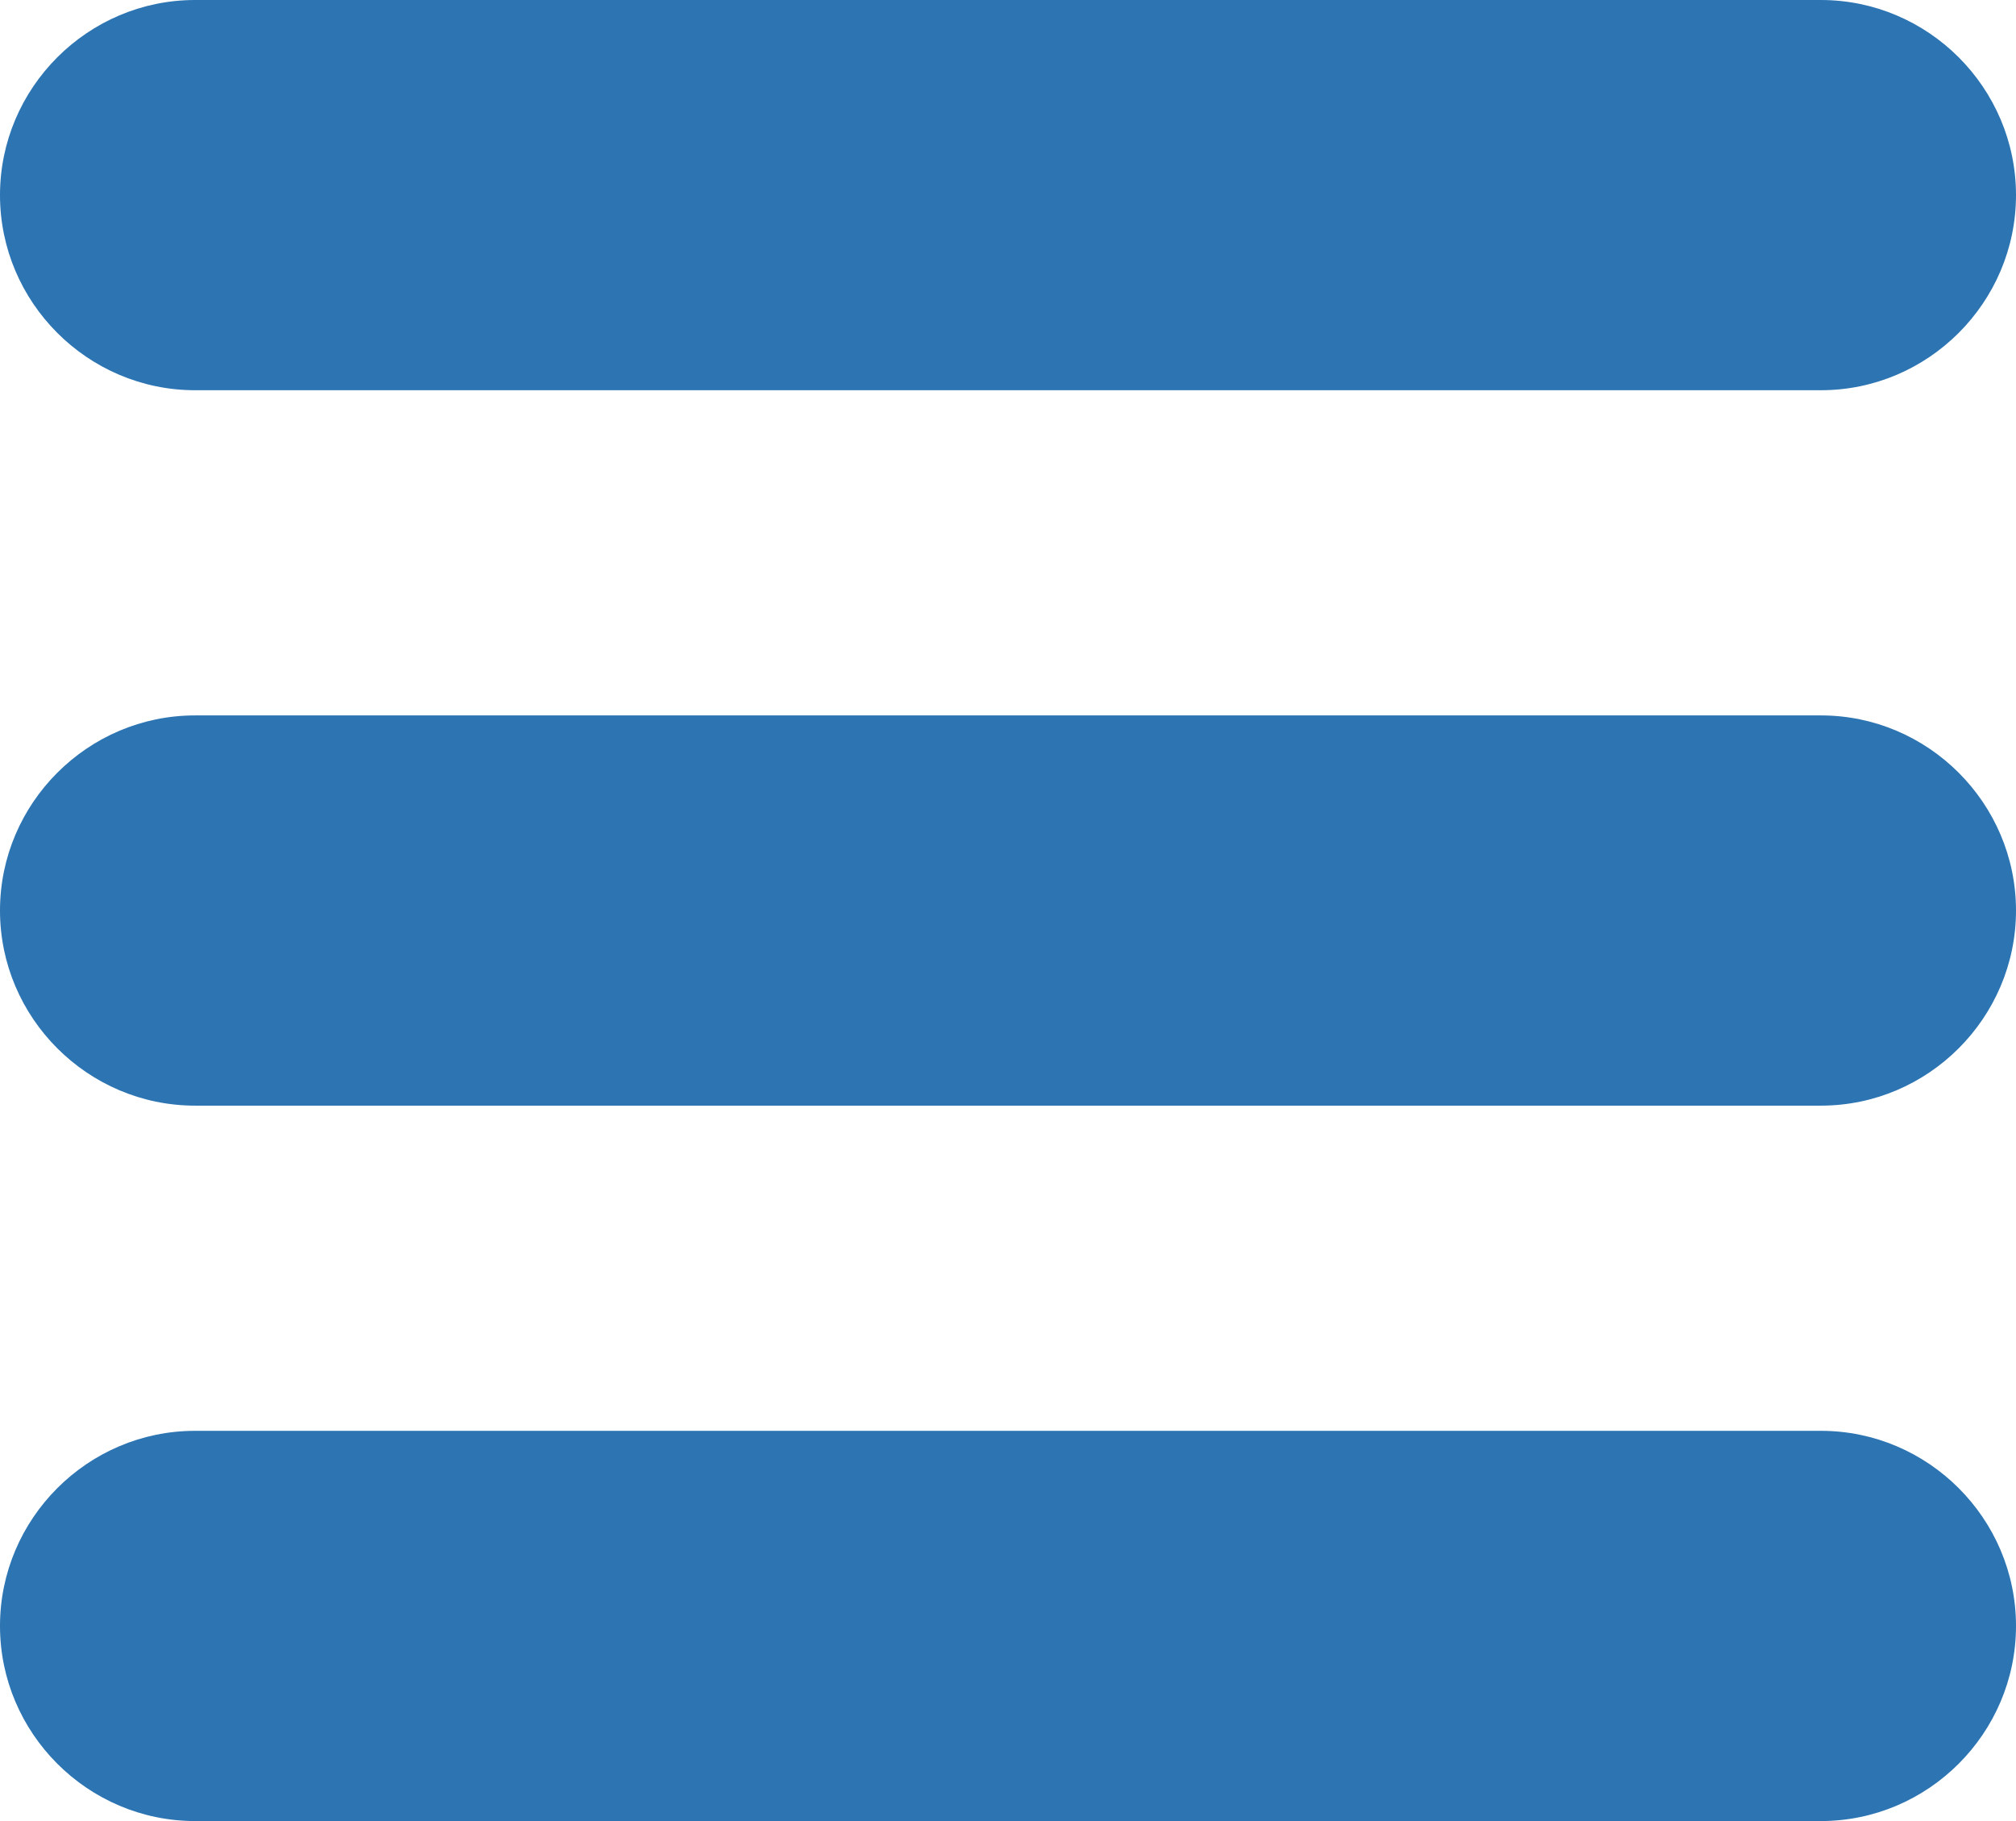
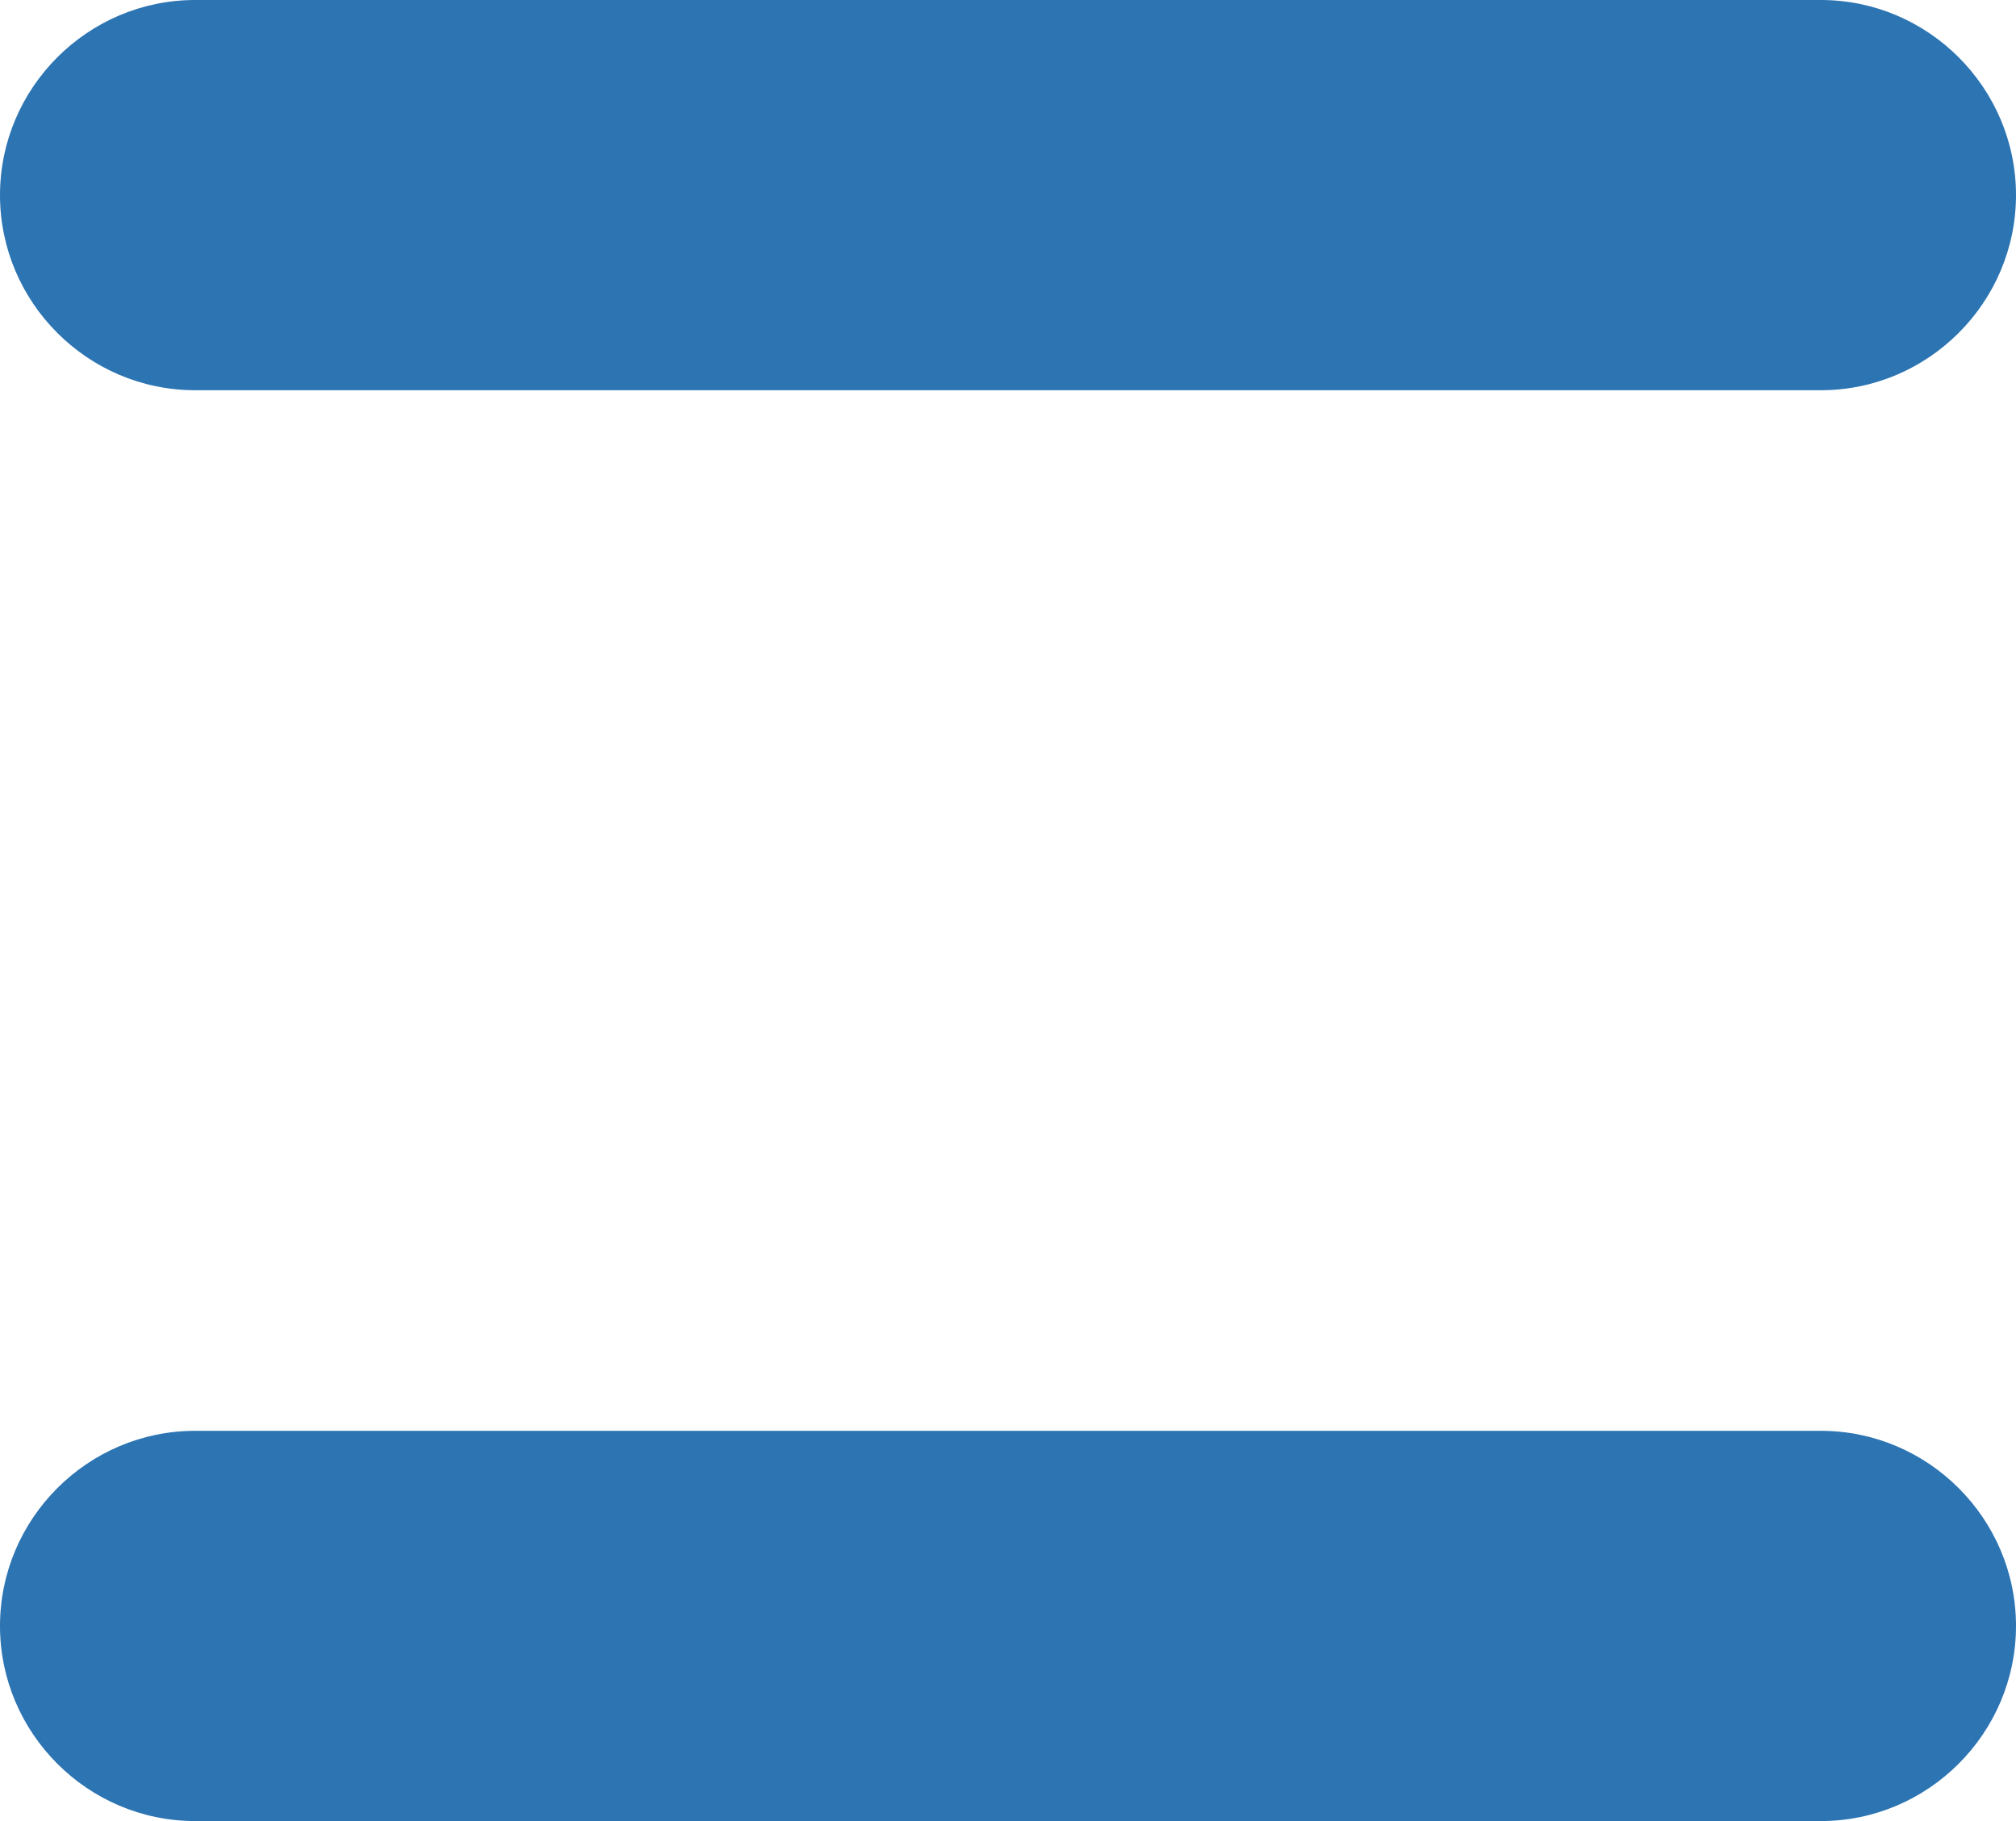
<svg xmlns="http://www.w3.org/2000/svg" xmlns:ns1="http://sodipodi.sourceforge.net/DTD/sodipodi-0.dtd" xmlns:ns2="http://www.inkscape.org/namespaces/inkscape" version="1.1" width="512" height="462.452" x="0" y="0" viewBox="0 0 124 112" xml:space="preserve" class="" id="svg172" ns1:docname="menu.svg">
  <defs id="defs176" />
  <ns1:namedview id="namedview174" pagecolor="#ffffff" bordercolor="#000000" borderopacity="0.25" ns2:showpageshadow="2" ns2:pageopacity="0.0" ns2:pagecheckerboard="0" ns2:deskcolor="#d1d1d1" showgrid="false" />
  <path d="M 112,0 H 12 C 5.4,0 0,5.4 0,12 0,18.6 5.4,24 12,24 h 100 c 6.6,0 12,-5.4 12,-12 0,-6.6 -5.4,-12 -12,-12 z" fill="#4eab04" data-original="#000000" class="" id="path132" style="fill:#2c74b2;fill-opacity:1" />
-   <path d="M 112,44 H 12 C 5.4,44 0,49.4 0,56 0,62.6 5.4,68 12,68 h 100 c 6.6,0 12,-5.4 12,-12 0,-6.6 -5.4,-12 -12,-12 z" fill="#4eab04" data-original="#000000" class="" id="path134" style="fill:#2c74b2;fill-opacity:1" />
  <path d="M 112,88 H 12 c -6.6,0 -12,5.4 -12,12 0,6.6 5.4,12 12,12 h 100 c 6.6,0 12,-5.4 12,-12 0,-6.6 -5.4,-12 -12,-12 z" fill="#4eab04" data-original="#000000" class="" id="path136" style="fill:#2c74b2;fill-opacity:1" />
</svg>